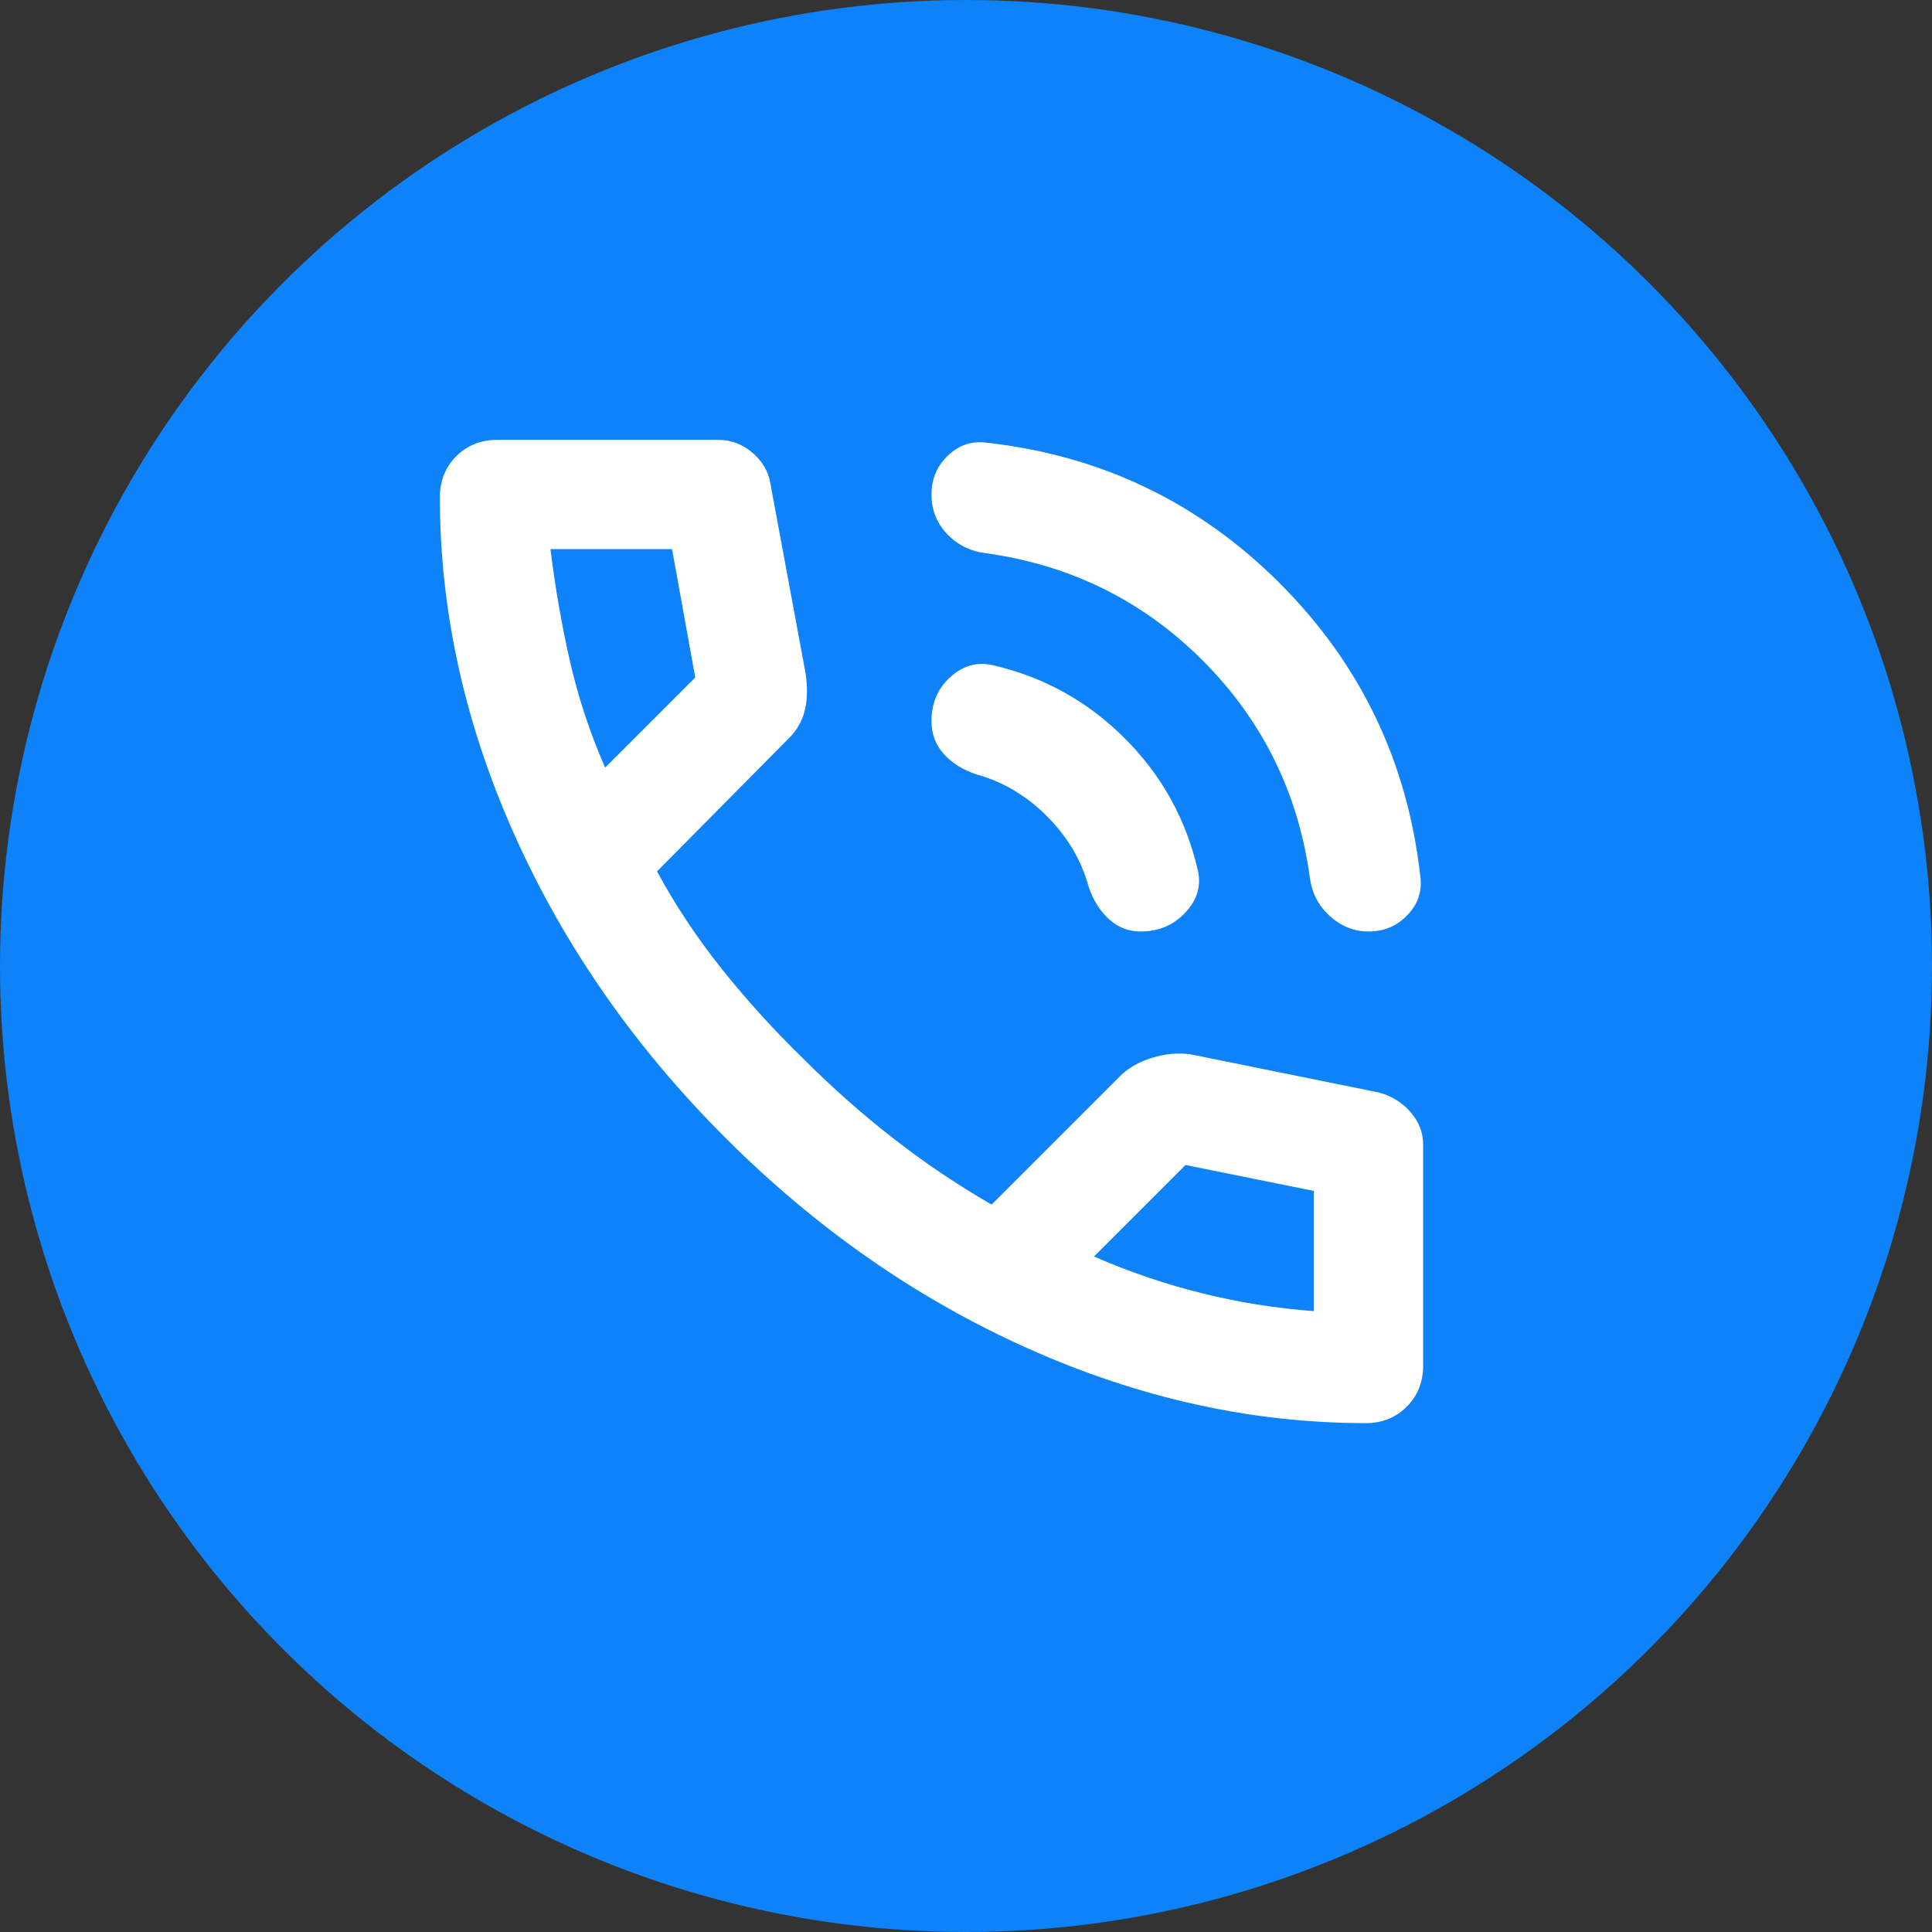
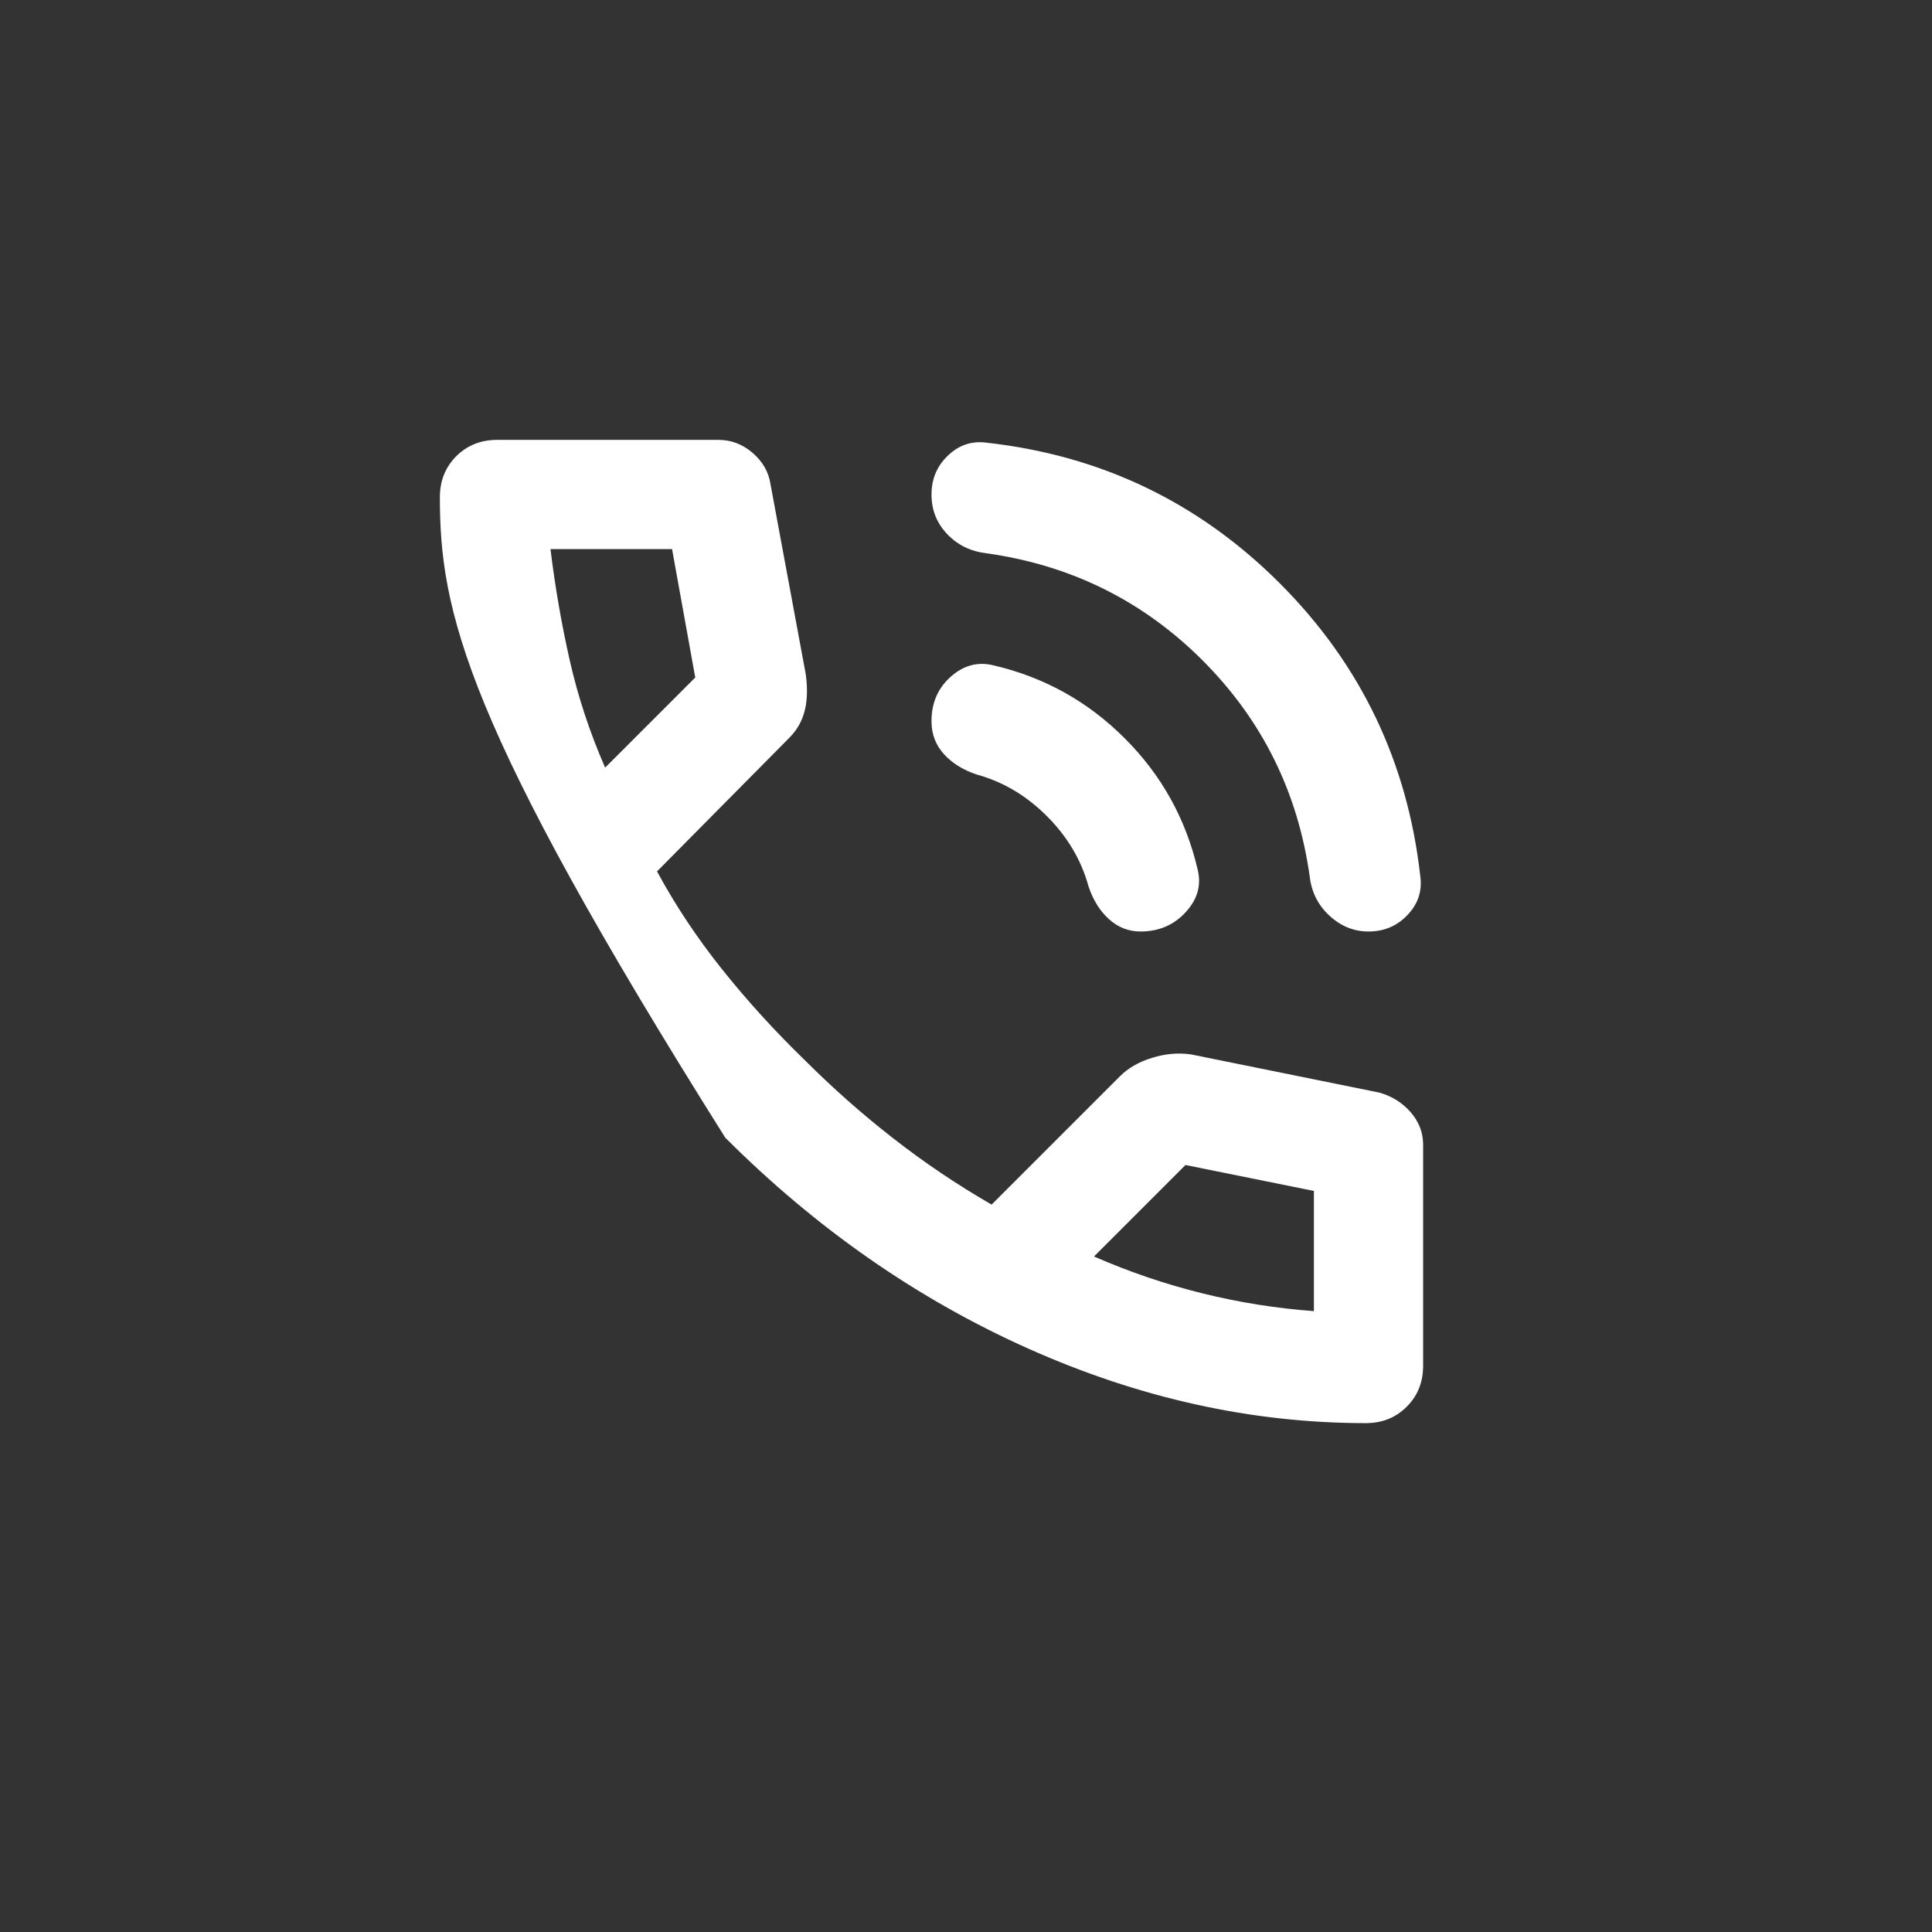
<svg xmlns="http://www.w3.org/2000/svg" width="28" height="28" viewBox="0 0 28 28" fill="none">
  <rect x="0" y="0" width="28" height="28" fill="#333333" stroke="none" />
-   <circle cx="14" cy="14" r="14" fill="#0E82F9" />
-   <path d="M19.833 13.5C19.622 13.5 19.434 13.424 19.269 13.272C19.104 13.121 19.009 12.933 18.982 12.708C18.811 11.481 18.293 10.436 17.429 9.571C16.564 8.707 15.519 8.189 14.292 8.018C14.067 7.991 13.879 7.899 13.728 7.741C13.576 7.582 13.5 7.391 13.5 7.167C13.5 6.942 13.579 6.754 13.738 6.603C13.896 6.451 14.081 6.388 14.292 6.415C15.954 6.599 17.373 7.279 18.547 8.453C19.721 9.627 20.401 11.046 20.585 12.708C20.612 12.919 20.549 13.104 20.397 13.262C20.246 13.421 20.058 13.5 19.833 13.5ZM16.528 13.5C16.357 13.5 16.205 13.441 16.073 13.322C15.941 13.203 15.842 13.045 15.776 12.847C15.671 12.464 15.469 12.124 15.172 11.828C14.876 11.531 14.536 11.329 14.153 11.224C13.955 11.158 13.797 11.059 13.678 10.927C13.559 10.795 13.5 10.637 13.5 10.452C13.5 10.188 13.592 9.974 13.777 9.809C13.962 9.644 14.166 9.588 14.391 9.641C15.13 9.812 15.766 10.165 16.3 10.7C16.835 11.234 17.188 11.87 17.359 12.609C17.412 12.834 17.353 13.038 17.181 13.223C17.01 13.408 16.792 13.5 16.528 13.5ZM19.794 20.625C18.144 20.625 16.515 20.265 14.905 19.546C13.296 18.827 11.831 17.808 10.511 16.488C9.192 15.169 8.173 13.704 7.454 12.095C6.735 10.485 6.375 8.856 6.375 7.206C6.375 6.969 6.454 6.771 6.612 6.612C6.771 6.454 6.969 6.375 7.206 6.375H10.412C10.597 6.375 10.762 6.438 10.907 6.563C11.052 6.688 11.138 6.837 11.165 7.008L11.679 9.779C11.706 9.99 11.699 10.168 11.659 10.313C11.62 10.459 11.547 10.584 11.442 10.69L9.522 12.629C9.786 13.117 10.099 13.589 10.462 14.044C10.825 14.499 11.224 14.938 11.659 15.36C12.068 15.769 12.497 16.149 12.946 16.498C13.394 16.848 13.869 17.168 14.371 17.458L16.231 15.598C16.35 15.479 16.505 15.39 16.696 15.331C16.888 15.271 17.076 15.255 17.26 15.281L19.992 15.835C20.176 15.888 20.328 15.984 20.447 16.122C20.566 16.261 20.625 16.416 20.625 16.587V19.794C20.625 20.031 20.546 20.229 20.387 20.387C20.229 20.546 20.031 20.625 19.794 20.625ZM8.77 11.125L10.076 9.819L9.74 7.958H7.978C8.044 8.499 8.136 9.034 8.255 9.561C8.374 10.089 8.545 10.61 8.77 11.125ZM15.855 18.21C16.37 18.435 16.894 18.613 17.429 18.745C17.963 18.877 18.501 18.962 19.042 19.002V17.26L17.181 16.884L15.855 18.21Z" fill="white" />
+   <path d="M19.833 13.5C19.622 13.5 19.434 13.424 19.269 13.272C19.104 13.121 19.009 12.933 18.982 12.708C18.811 11.481 18.293 10.436 17.429 9.571C16.564 8.707 15.519 8.189 14.292 8.018C14.067 7.991 13.879 7.899 13.728 7.741C13.576 7.582 13.5 7.391 13.5 7.167C13.5 6.942 13.579 6.754 13.738 6.603C13.896 6.451 14.081 6.388 14.292 6.415C15.954 6.599 17.373 7.279 18.547 8.453C19.721 9.627 20.401 11.046 20.585 12.708C20.612 12.919 20.549 13.104 20.397 13.262C20.246 13.421 20.058 13.5 19.833 13.5ZM16.528 13.5C16.357 13.5 16.205 13.441 16.073 13.322C15.941 13.203 15.842 13.045 15.776 12.847C15.671 12.464 15.469 12.124 15.172 11.828C14.876 11.531 14.536 11.329 14.153 11.224C13.955 11.158 13.797 11.059 13.678 10.927C13.559 10.795 13.5 10.637 13.5 10.452C13.5 10.188 13.592 9.974 13.777 9.809C13.962 9.644 14.166 9.588 14.391 9.641C15.13 9.812 15.766 10.165 16.3 10.7C16.835 11.234 17.188 11.87 17.359 12.609C17.412 12.834 17.353 13.038 17.181 13.223C17.01 13.408 16.792 13.5 16.528 13.5ZM19.794 20.625C18.144 20.625 16.515 20.265 14.905 19.546C13.296 18.827 11.831 17.808 10.511 16.488C6.735 10.485 6.375 8.856 6.375 7.206C6.375 6.969 6.454 6.771 6.612 6.612C6.771 6.454 6.969 6.375 7.206 6.375H10.412C10.597 6.375 10.762 6.438 10.907 6.563C11.052 6.688 11.138 6.837 11.165 7.008L11.679 9.779C11.706 9.99 11.699 10.168 11.659 10.313C11.62 10.459 11.547 10.584 11.442 10.69L9.522 12.629C9.786 13.117 10.099 13.589 10.462 14.044C10.825 14.499 11.224 14.938 11.659 15.36C12.068 15.769 12.497 16.149 12.946 16.498C13.394 16.848 13.869 17.168 14.371 17.458L16.231 15.598C16.35 15.479 16.505 15.39 16.696 15.331C16.888 15.271 17.076 15.255 17.26 15.281L19.992 15.835C20.176 15.888 20.328 15.984 20.447 16.122C20.566 16.261 20.625 16.416 20.625 16.587V19.794C20.625 20.031 20.546 20.229 20.387 20.387C20.229 20.546 20.031 20.625 19.794 20.625ZM8.77 11.125L10.076 9.819L9.74 7.958H7.978C8.044 8.499 8.136 9.034 8.255 9.561C8.374 10.089 8.545 10.61 8.77 11.125ZM15.855 18.21C16.37 18.435 16.894 18.613 17.429 18.745C17.963 18.877 18.501 18.962 19.042 19.002V17.26L17.181 16.884L15.855 18.21Z" fill="white" />
</svg>